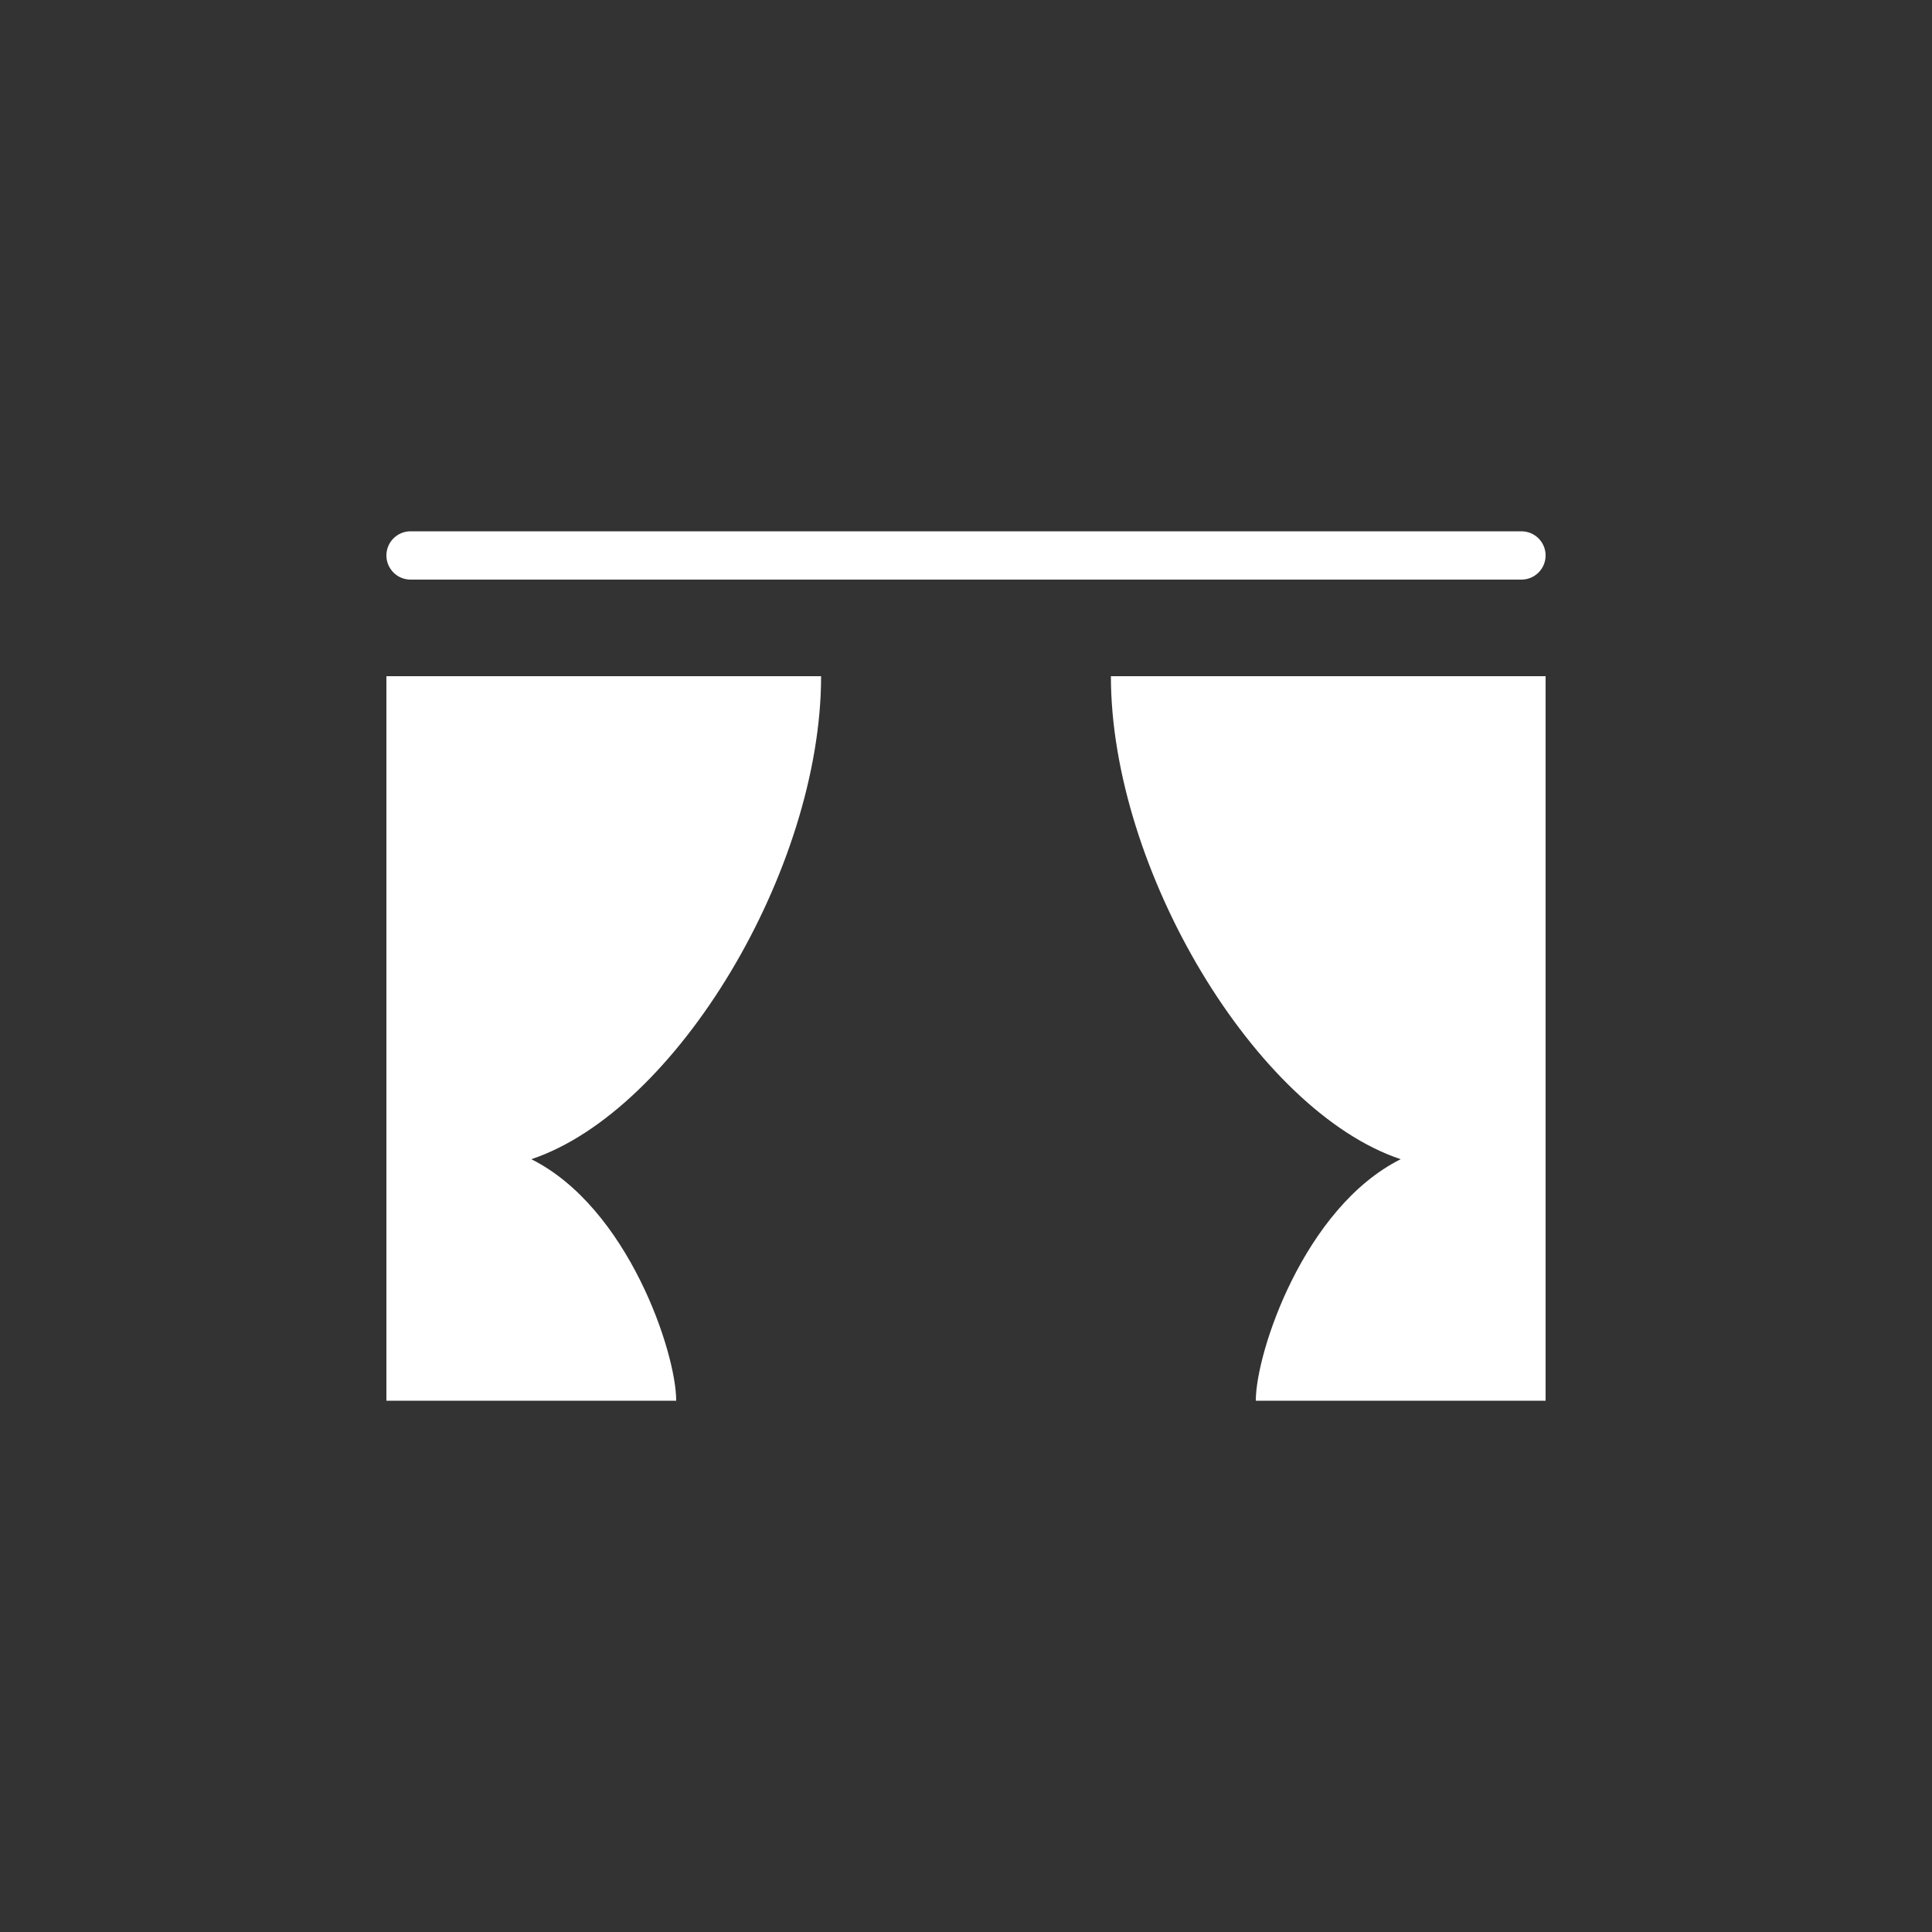
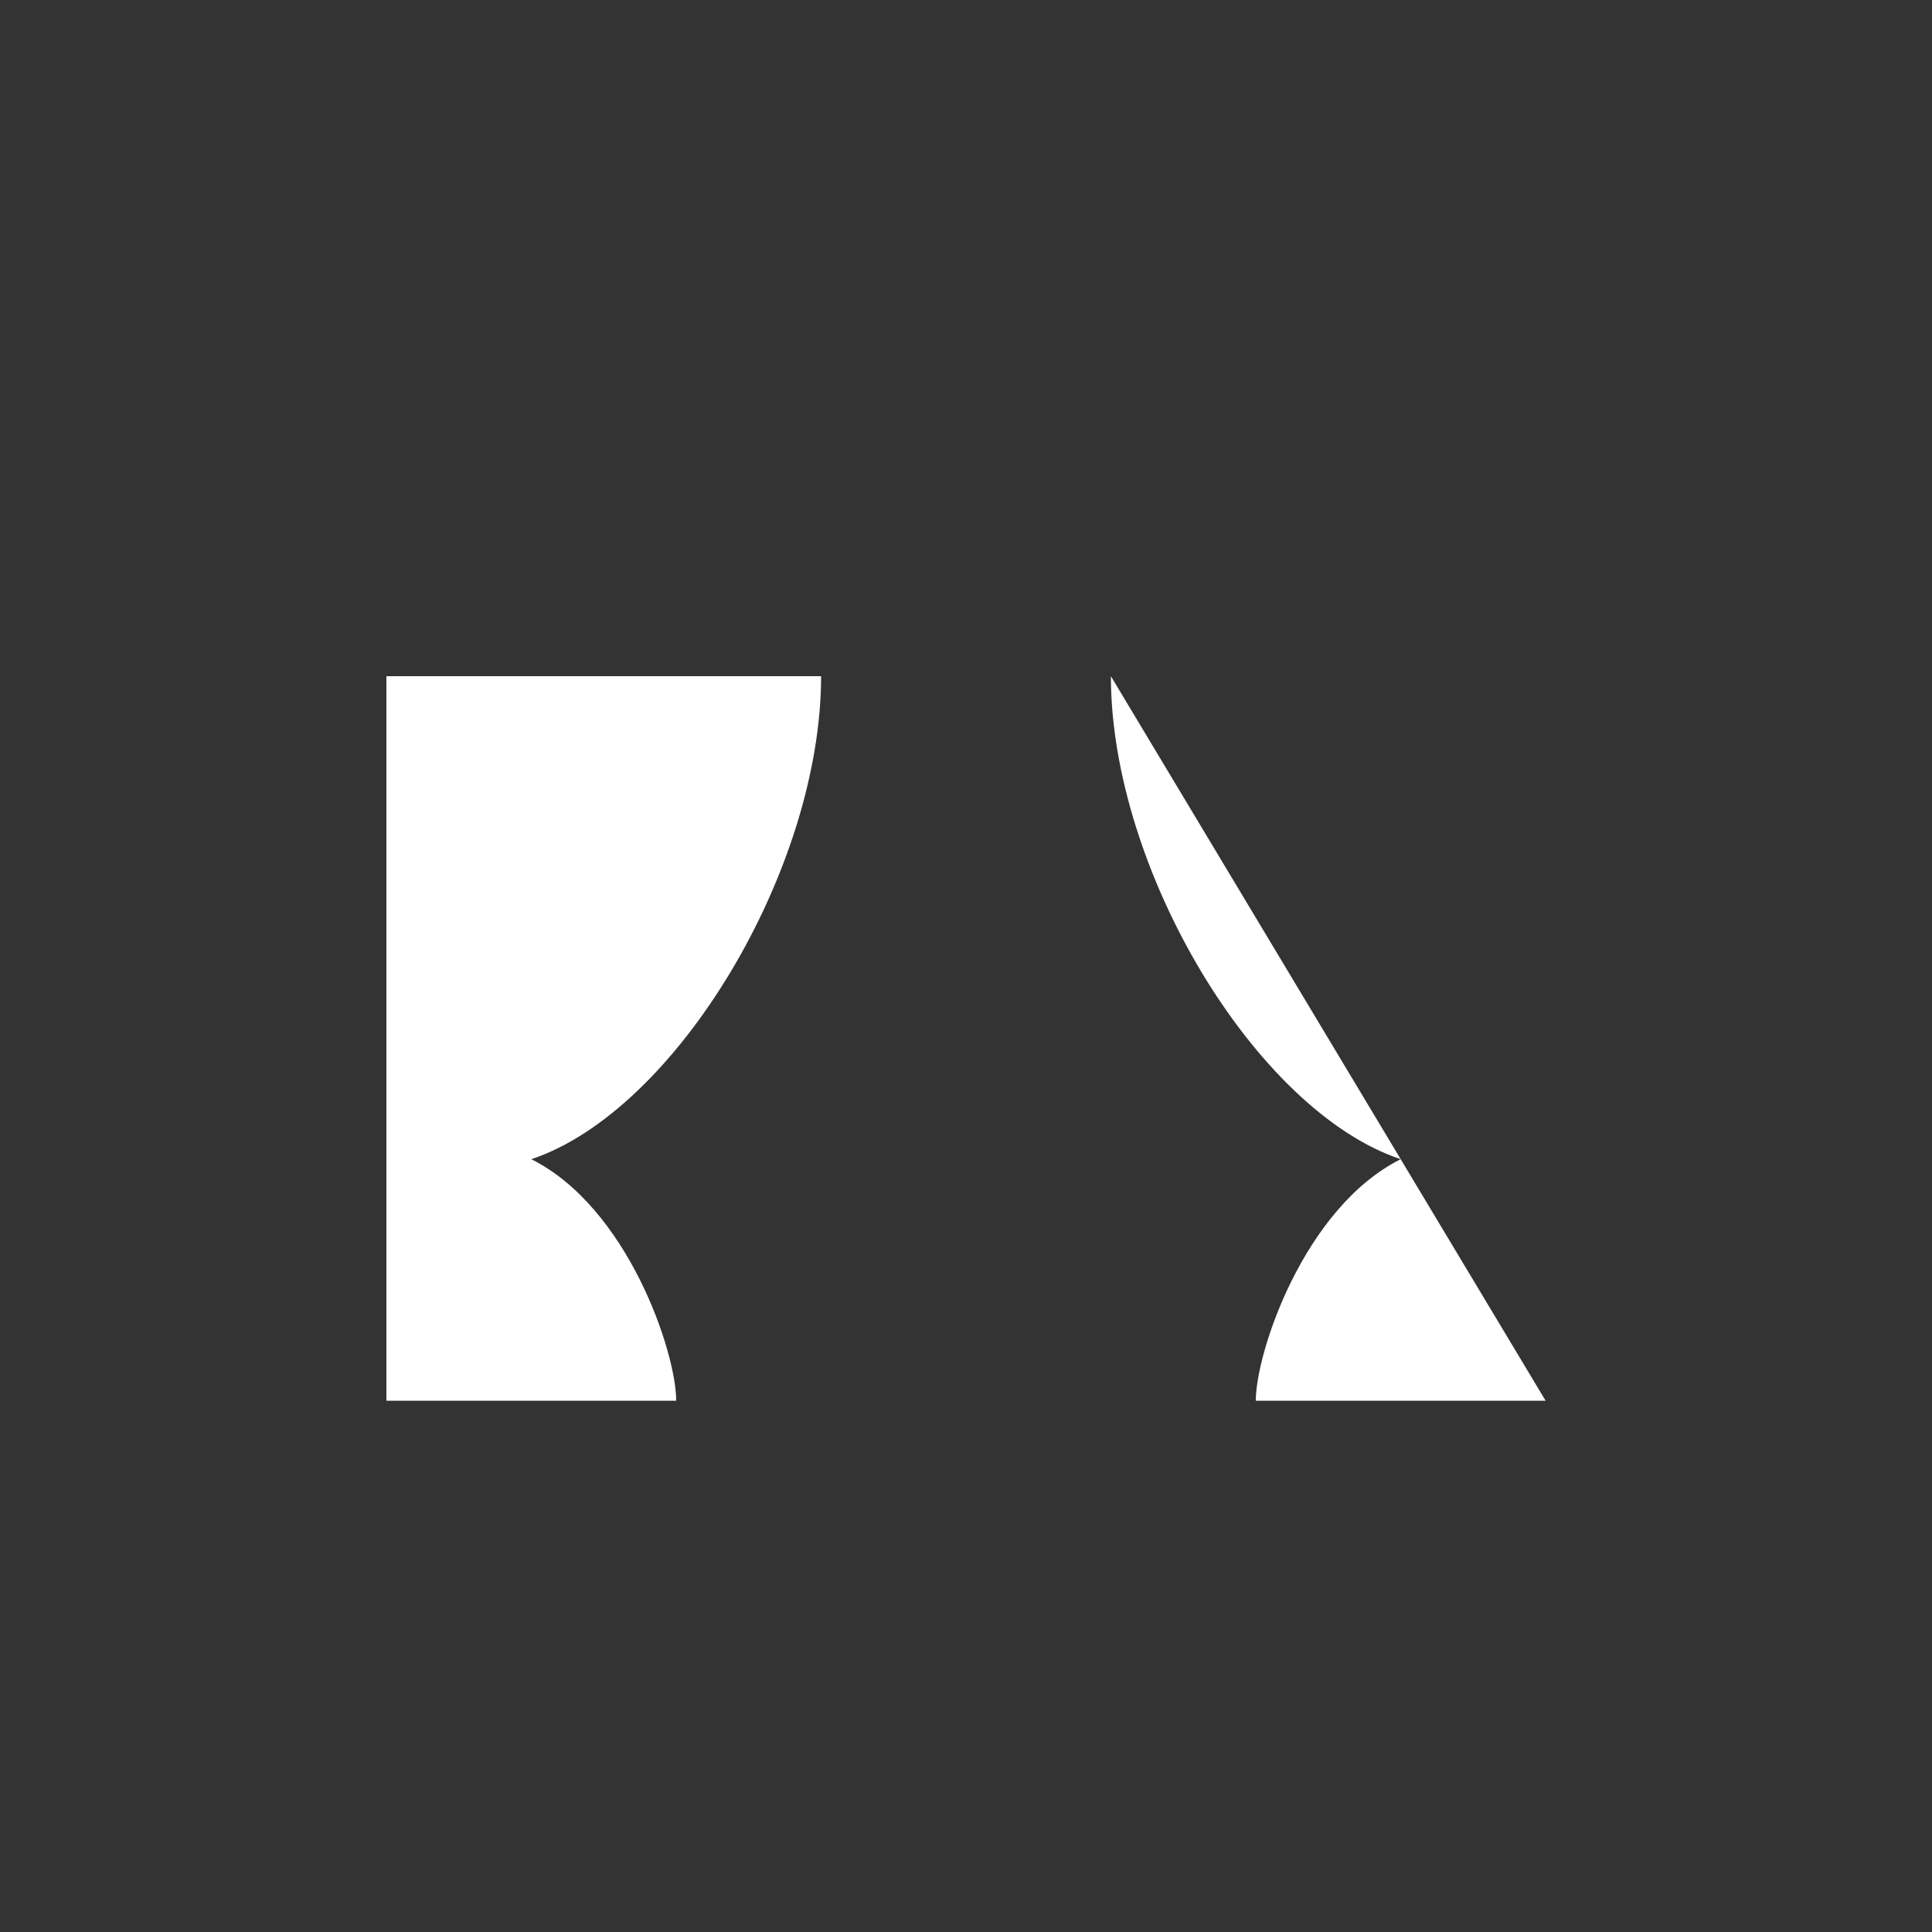
<svg xmlns="http://www.w3.org/2000/svg" width="40" height="40" viewBox="0 0 40 40" version="1.1">
  <rect x="0" y="0" width="40" height="40" fill="#333333" stroke="none" />
  <g id="Canvas" fill="none">
    <g id="curtains">
      <g id="Vector" transform="translate(8 11)">
        <path d="M 0 18L 0 3L 9 3C 9 7 6 12 3 13C 5 14 6 17 6 18L 0 18Z" fill="white" />
-         <path d="M 24 18L 24 3L 15 3C 15 7 18 12 21 13C 19 14 18 17 18 18L 24 18Z" fill="white" />
-         <path d="M 0 0.5C 0 0.224 0.224 0 0.5 0L 23.5 0C 23.776 0 24 0.224 24 0.5C 24 0.776 23.776 1 23.5 1L 0.5 1C 0.224 1 0 0.776 0 0.5Z" fill="white" />
+         <path d="M 24 18L 15 3C 15 7 18 12 21 13C 19 14 18 17 18 18L 24 18Z" fill="white" />
      </g>
    </g>
  </g>
</svg>